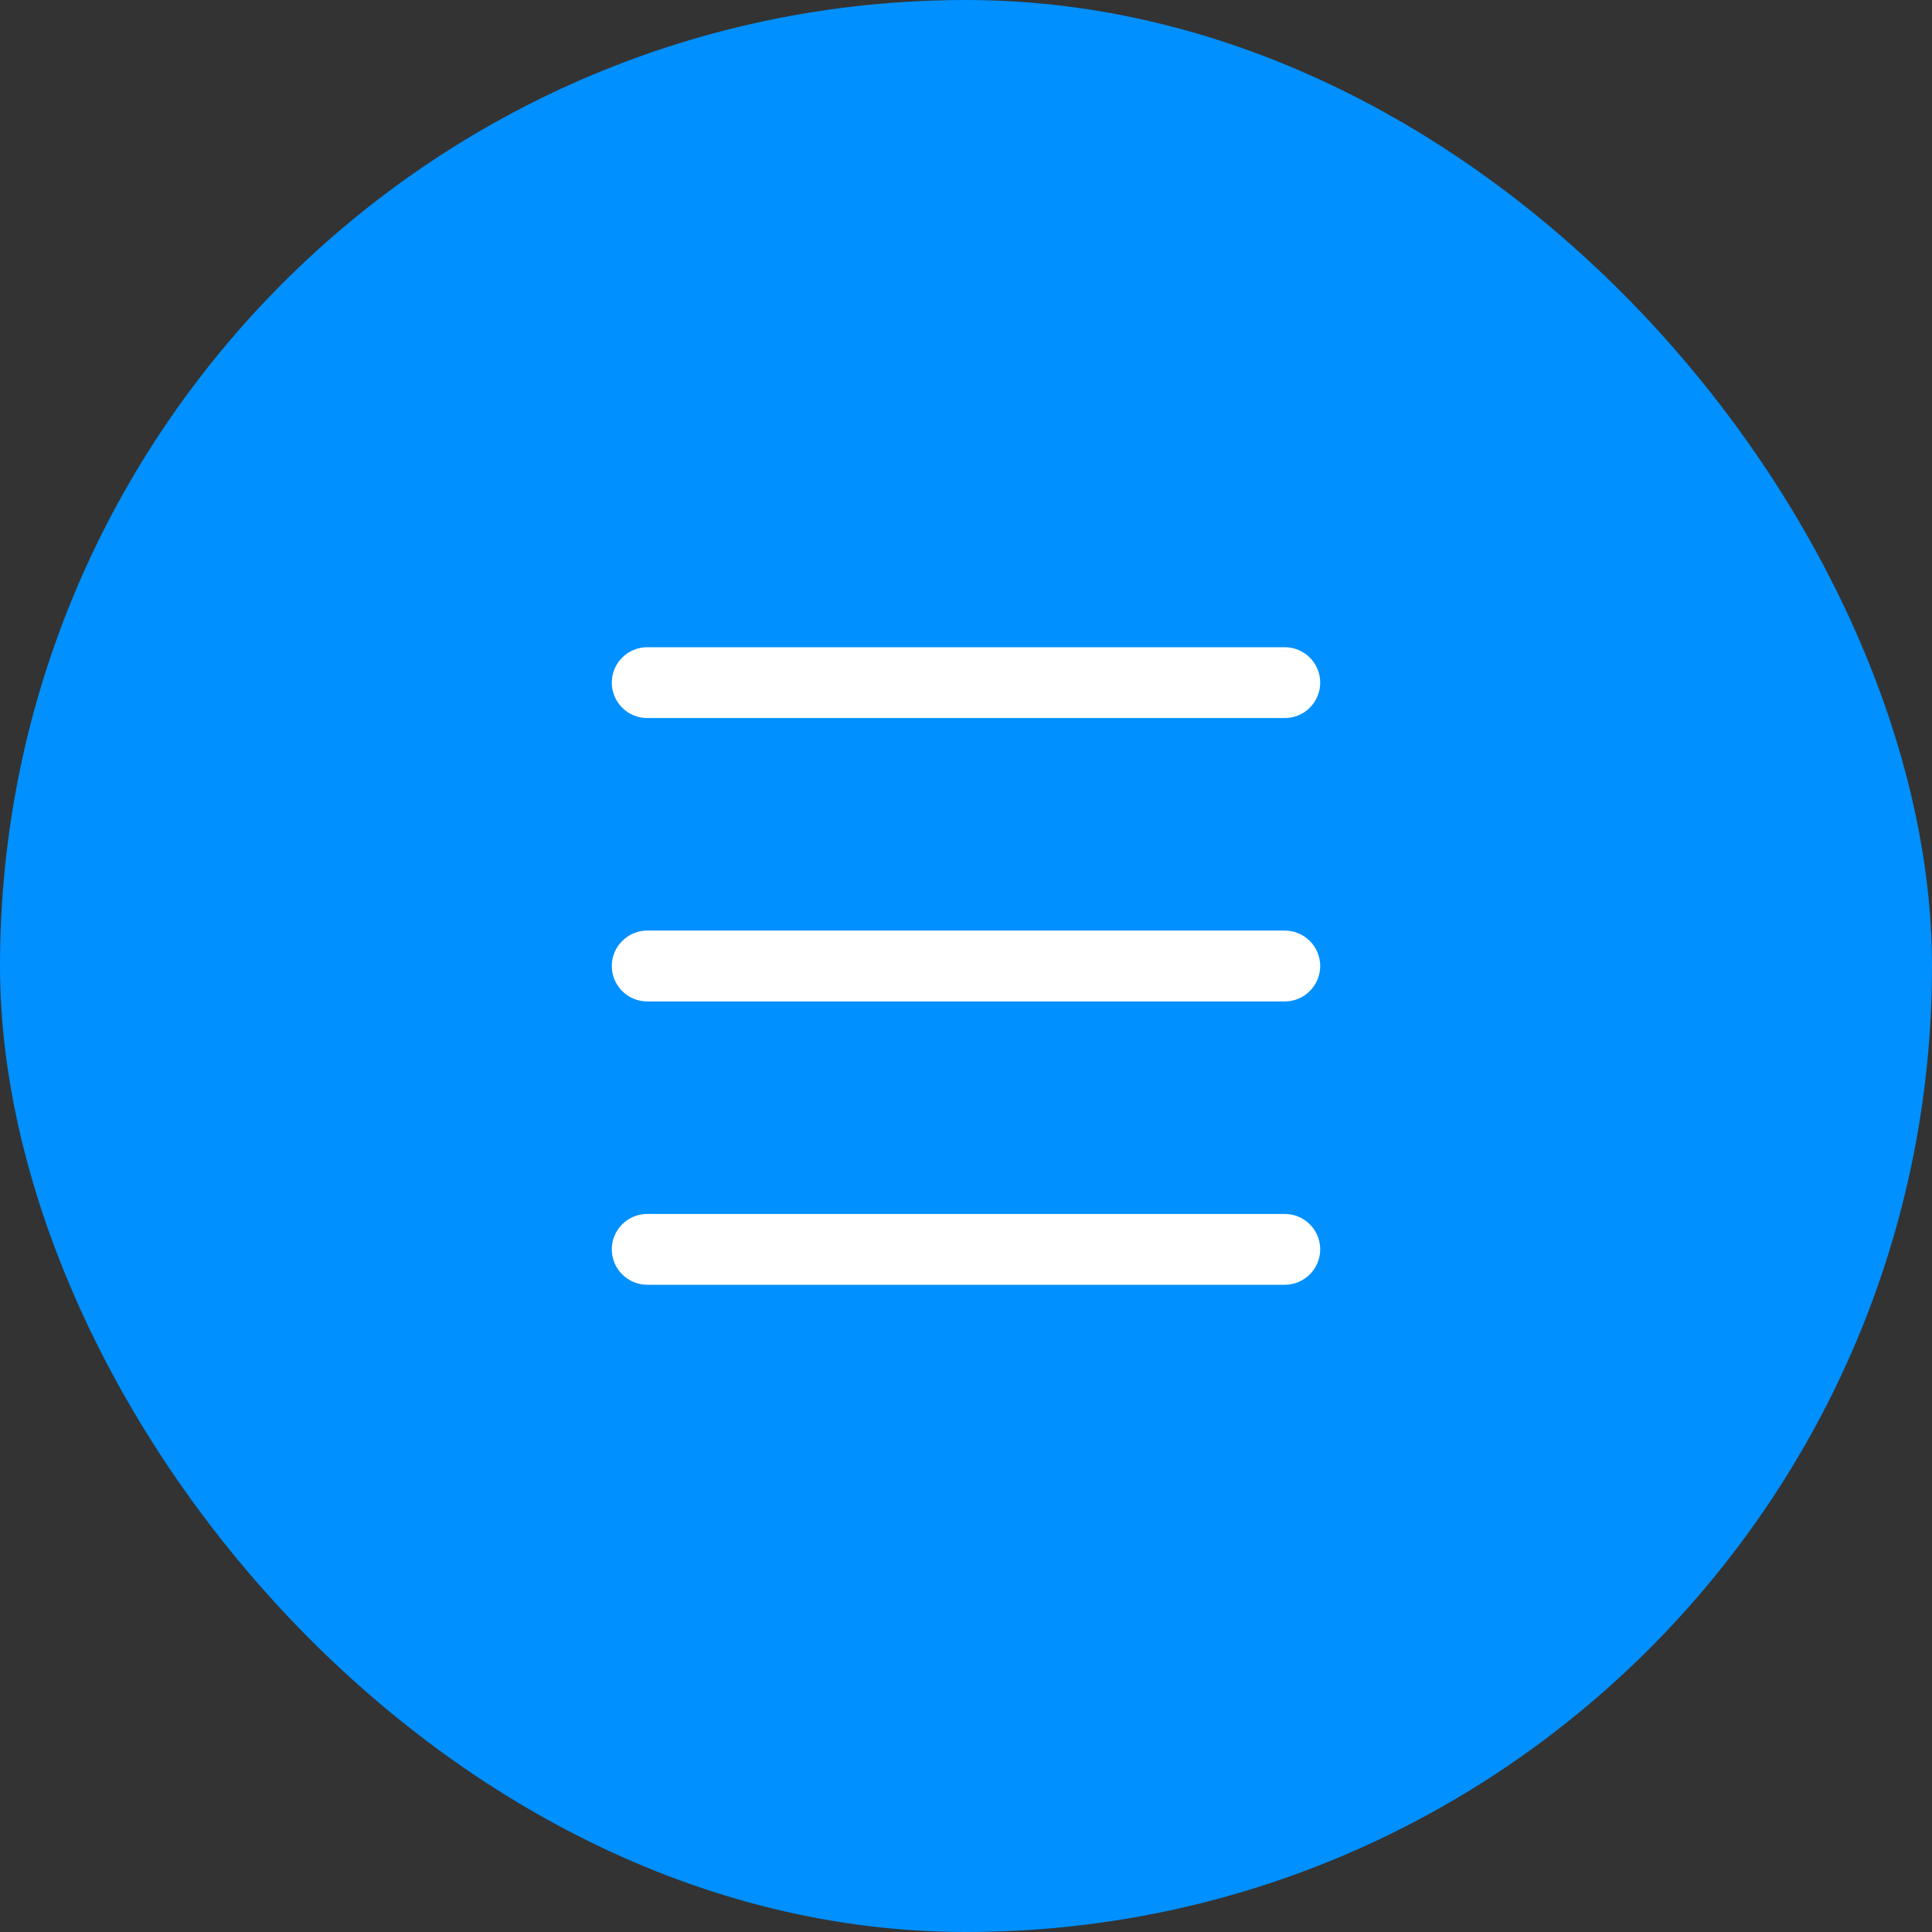
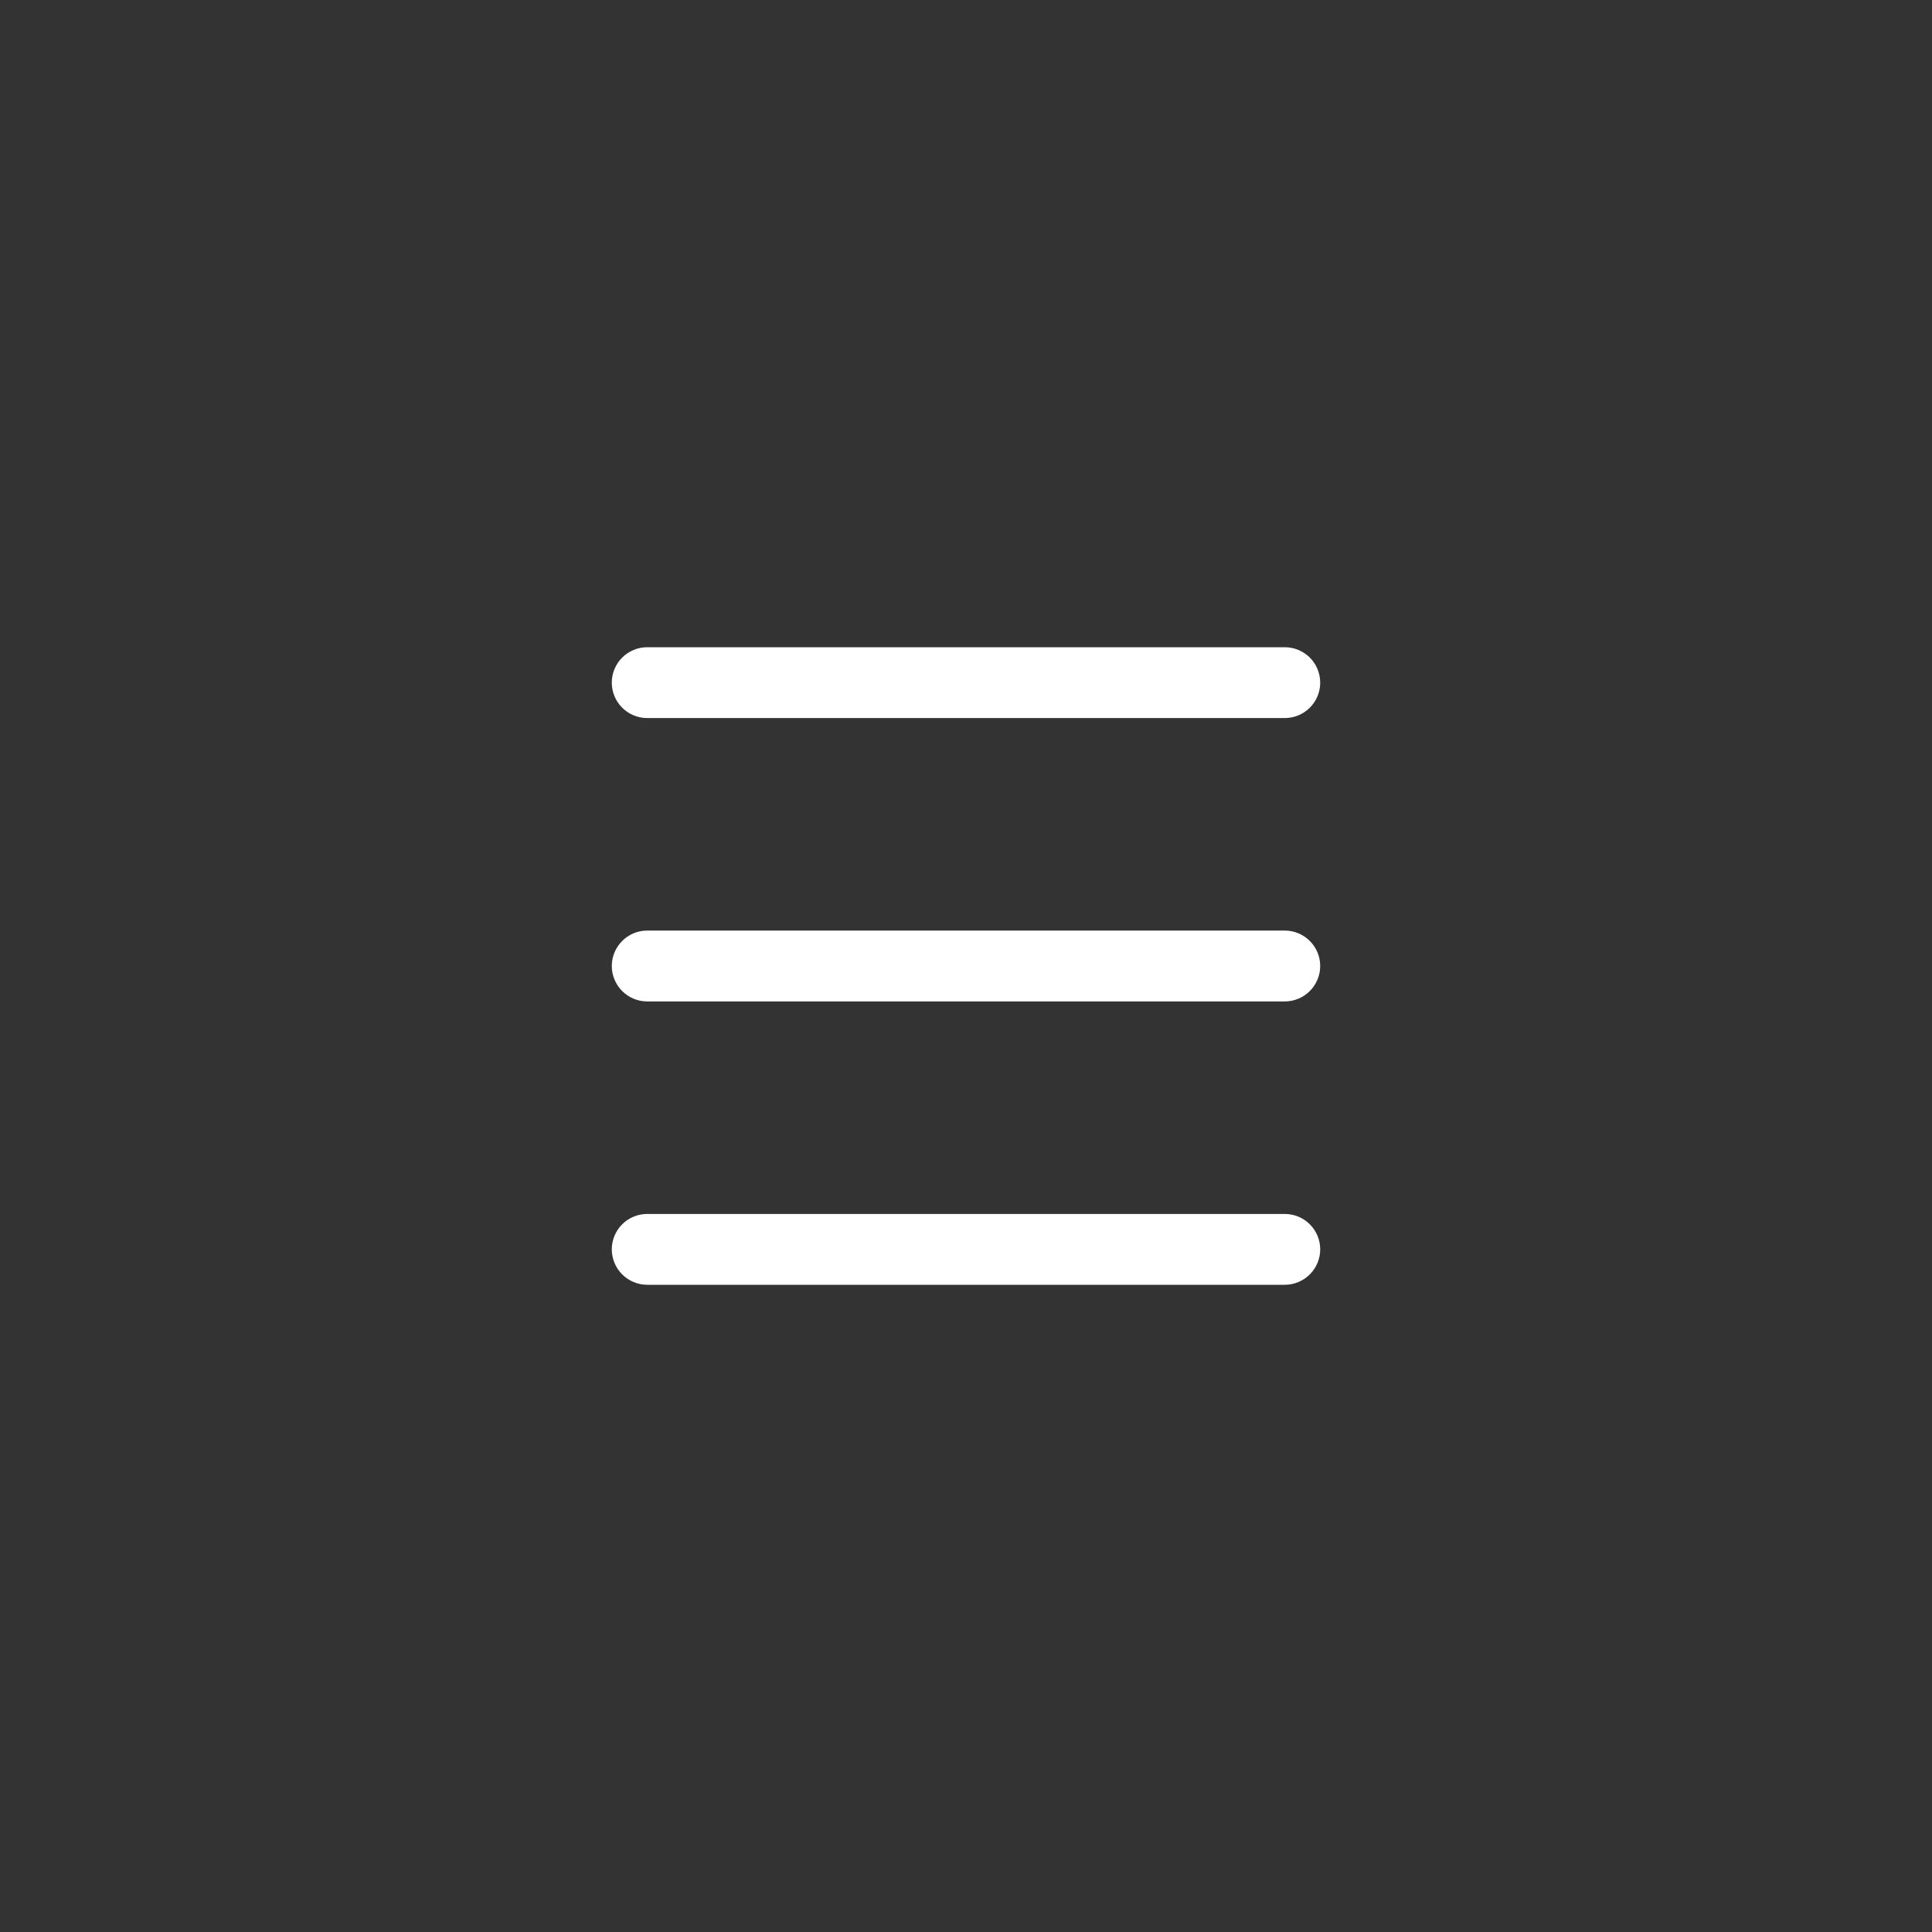
<svg xmlns="http://www.w3.org/2000/svg" width="50" height="50" viewBox="0 0 50 50" fill="none">
  <rect x="0" y="0" width="50" height="50" fill="#333333" stroke="none" />
-   <rect width="50" height="50" rx="25" fill="#0090FF" />
  <path d="M15.833 17.667C15.833 17.424 15.93 17.19 16.102 17.018C16.274 16.847 16.507 16.75 16.75 16.75H33.25C33.493 16.75 33.726 16.847 33.898 17.018C34.07 17.19 34.167 17.424 34.167 17.667C34.167 17.91 34.07 18.143 33.898 18.315C33.726 18.487 33.493 18.583 33.25 18.583H16.75C16.507 18.583 16.274 18.487 16.102 18.315C15.93 18.143 15.833 17.91 15.833 17.667V17.667ZM16.75 25.917H33.25C33.493 25.917 33.726 25.82 33.898 25.648C34.07 25.476 34.167 25.243 34.167 25C34.167 24.757 34.07 24.524 33.898 24.352C33.726 24.18 33.493 24.083 33.25 24.083H16.75C16.507 24.083 16.274 24.18 16.102 24.352C15.93 24.524 15.833 24.757 15.833 25C15.833 25.243 15.93 25.476 16.102 25.648C16.274 25.82 16.507 25.917 16.75 25.917V25.917ZM16.75 33.25H33.25C33.493 33.25 33.726 33.153 33.898 32.981C34.07 32.81 34.167 32.576 34.167 32.333C34.167 32.09 34.07 31.857 33.898 31.685C33.726 31.513 33.493 31.417 33.25 31.417H16.75C16.507 31.417 16.274 31.513 16.102 31.685C15.93 31.857 15.833 32.09 15.833 32.333C15.833 32.576 15.93 32.81 16.102 32.981C16.274 33.153 16.507 33.25 16.75 33.25V33.25Z" fill="white" />
</svg>